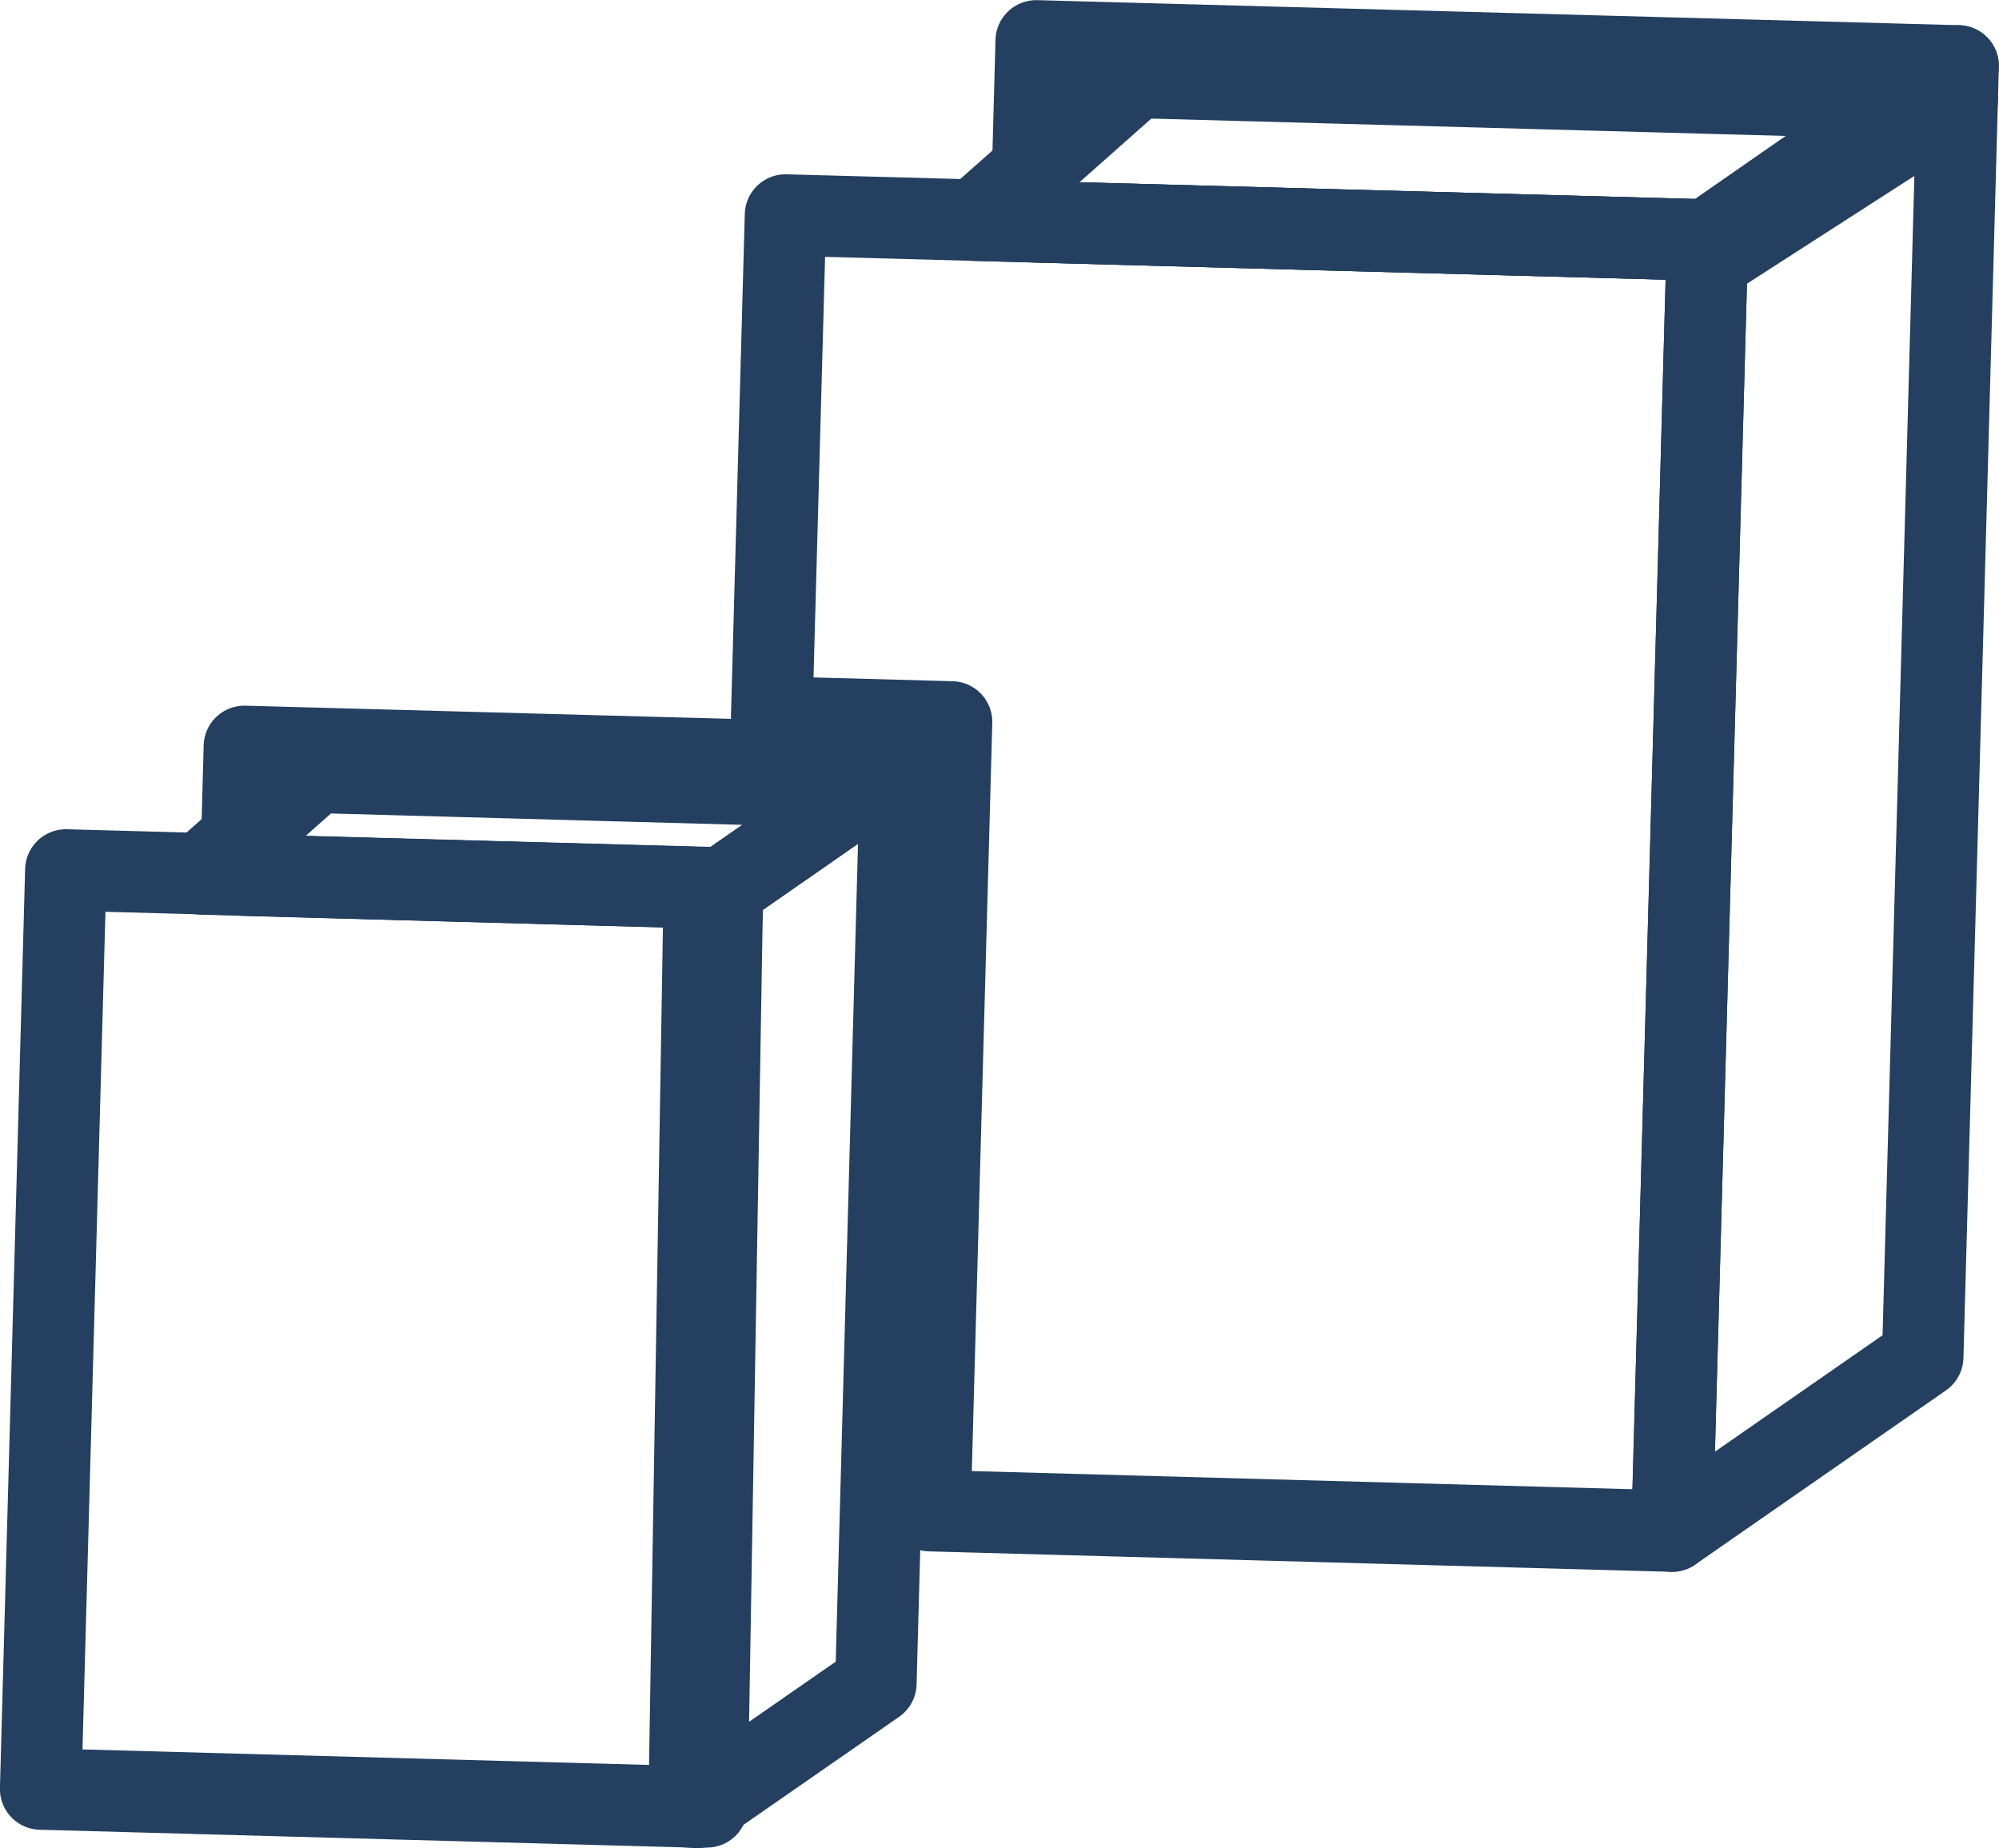
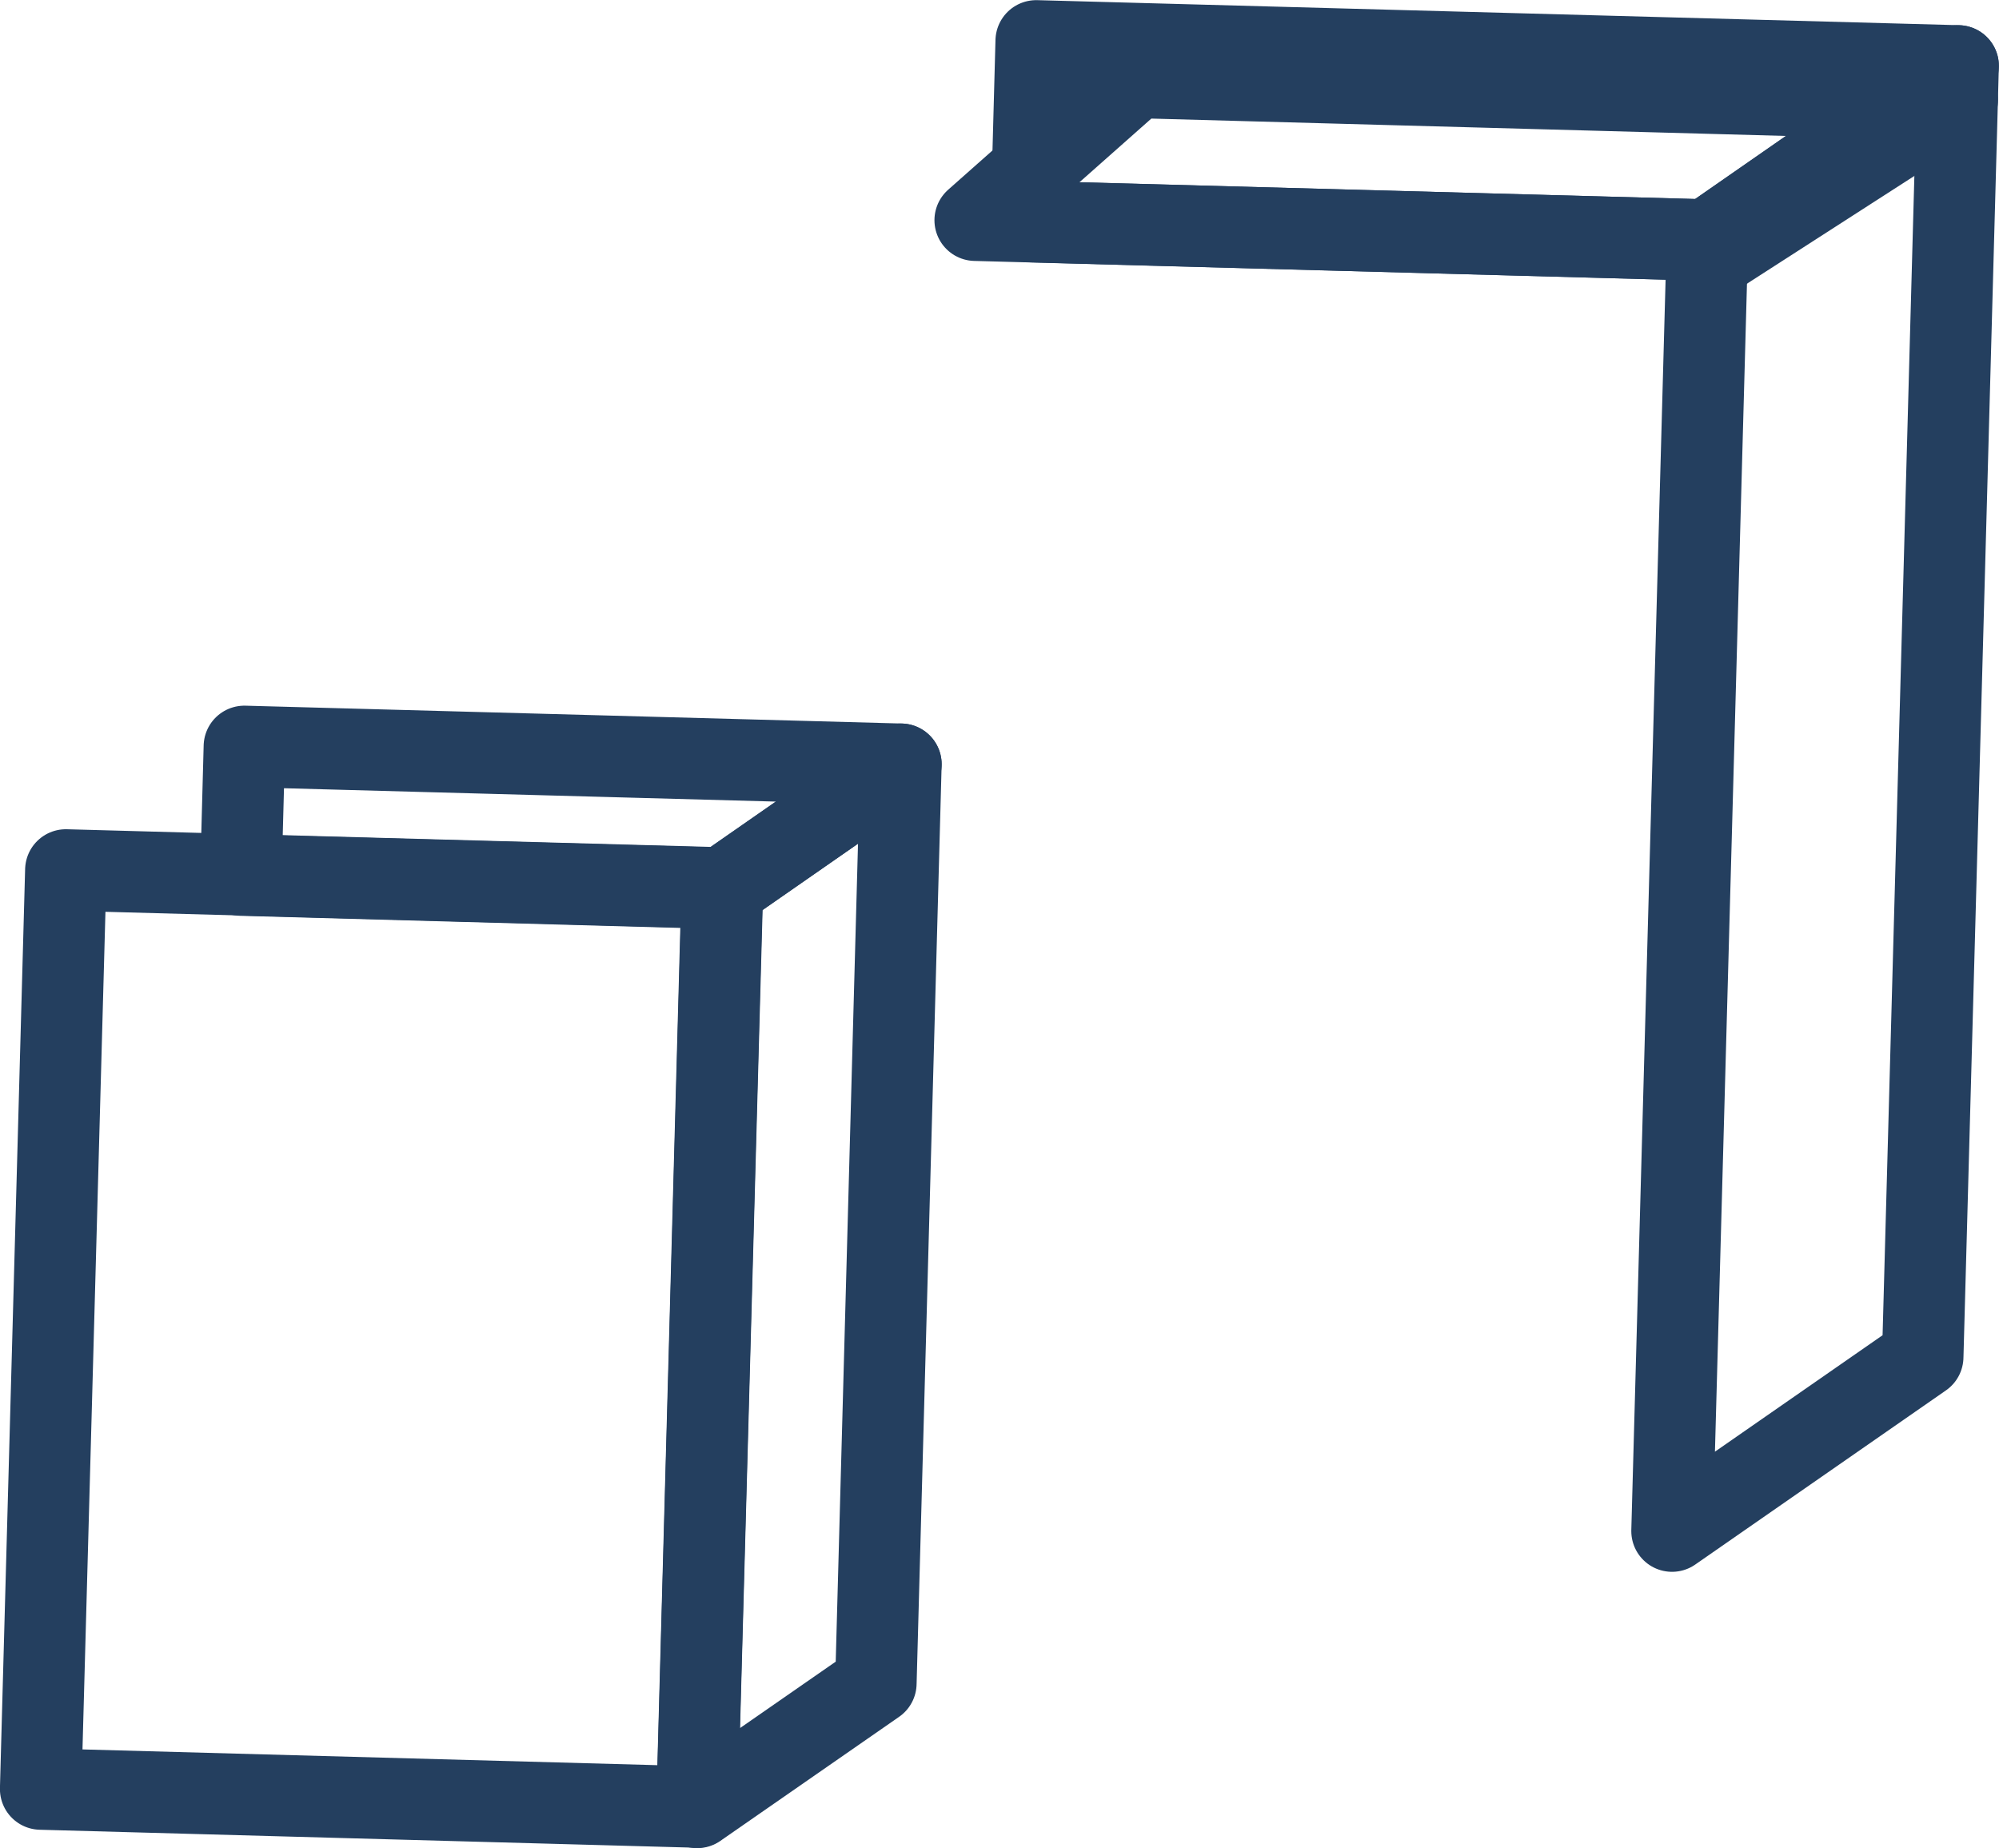
<svg xmlns="http://www.w3.org/2000/svg" viewBox="0 0 69.45 64.2">
  <defs>
    <style>.cls-1,.cls-2{fill:none;stroke:#243f5f;stroke-linecap:round;stroke-linejoin:round;stroke-width:2.83px;}.cls-1{fill-rule:evenodd;}</style>
  </defs>
  <title>videos_3</title>
  <g id="Camada_2" data-name="Camada 2">
    <g id="Camada_1-2" data-name="Camada 1">
      <polygon class="cls-1" points="36 1.42 68.03 2.29 59.32 8.34 35.83 7.7 36 1.42" />
      <polygon class="cls-1" points="68 3.47 39.48 2.69 33.88 7.65 59.32 8.34 59.3 9.07 68 3.47" />
-       <polygon class="cls-1" points="27.29 7.47 59.32 8.34 58.09 53.19 32.31 52.48 33.06 25.08 26.81 24.91 27.29 7.47" />
      <polygon class="cls-1" points="68.03 2.29 59.32 8.34 58.09 53.19 66.8 47.14 68.03 2.29" />
      <polygon class="cls-1" points="8.49 25.93 31.3 26.55 31.3 26.55 25.1 30.86 8.37 30.4 8.49 25.93" />
-       <polygon class="cls-1" points="30.14 27.36 10.98 26.83 6.99 30.36 25.1 30.86 30.14 27.36" />
      <rect class="cls-2" x="-2.71" y="35.1" width="31.94" height="22.81" transform="translate(-33.6 58.48) rotate(-88.43)" />
      <polygon class="cls-1" points="31.3 26.55 25.1 30.86 24.22 62.79 30.43 58.48 31.3 26.55" />
-       <polygon class="cls-1" points="25.1 30.86 24.47 30.86 23.94 62.77 24.56 62.77 25.1 30.86" />
    </g>
  </g>
</svg>